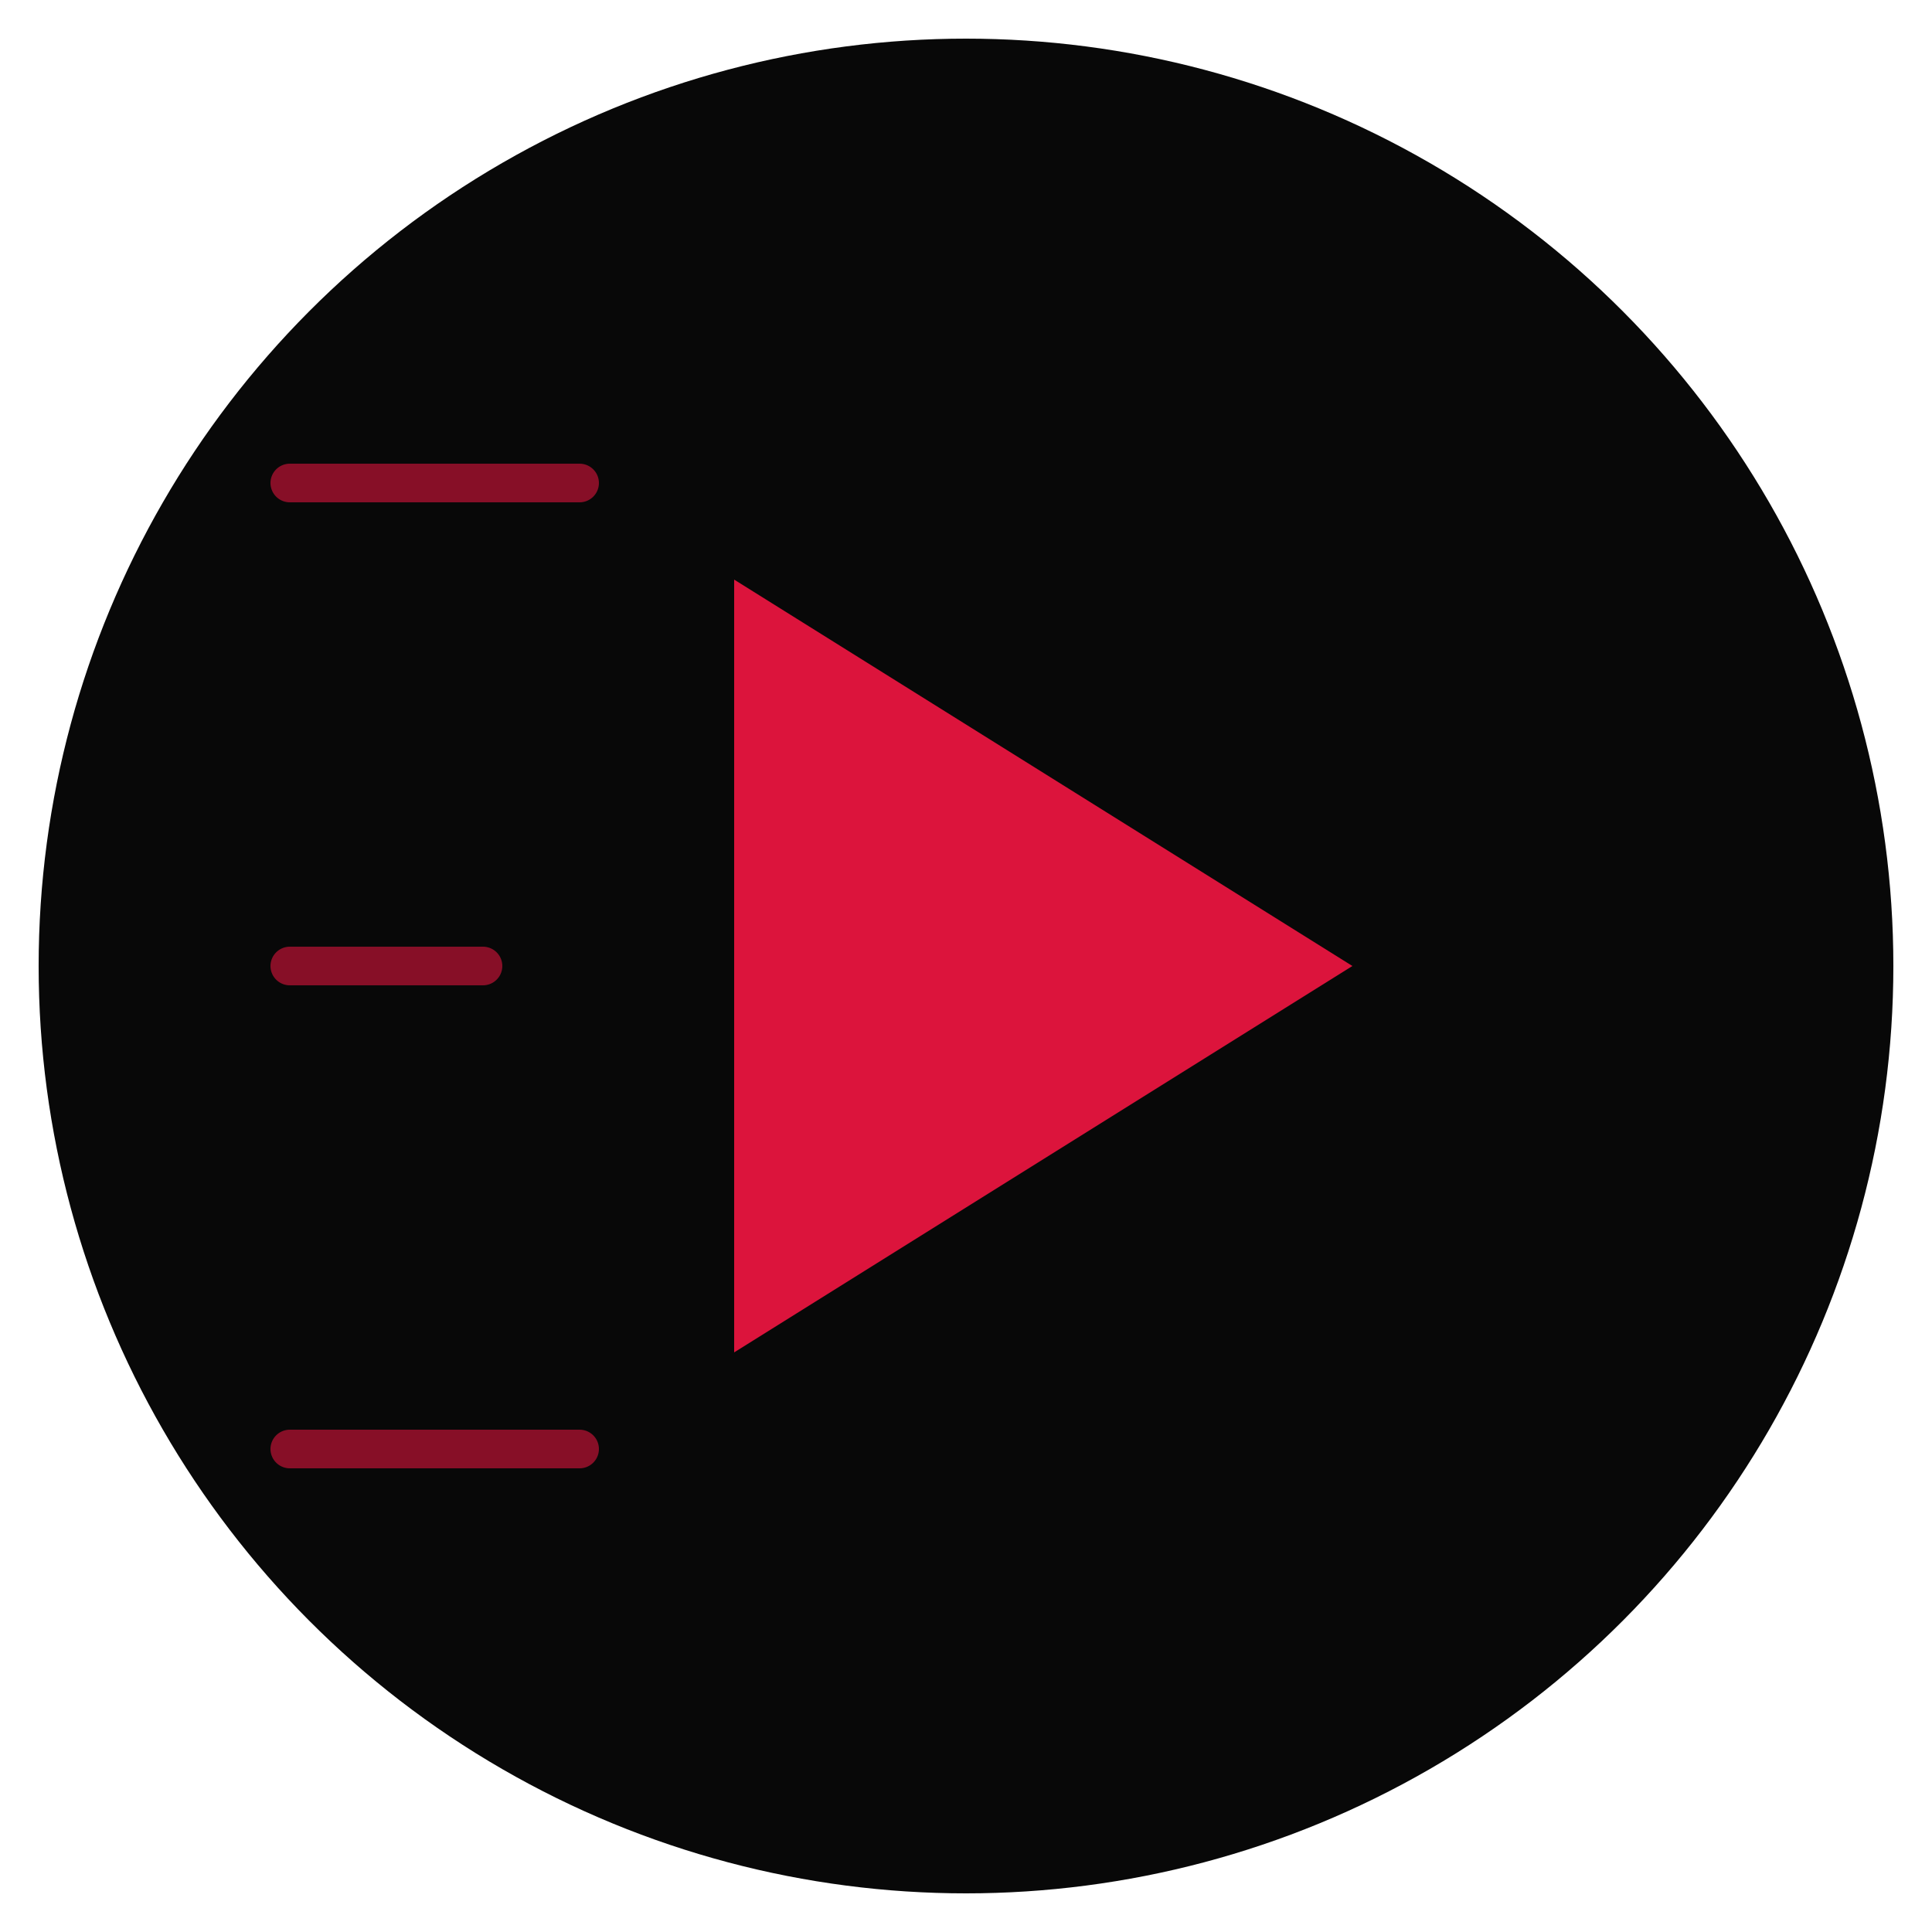
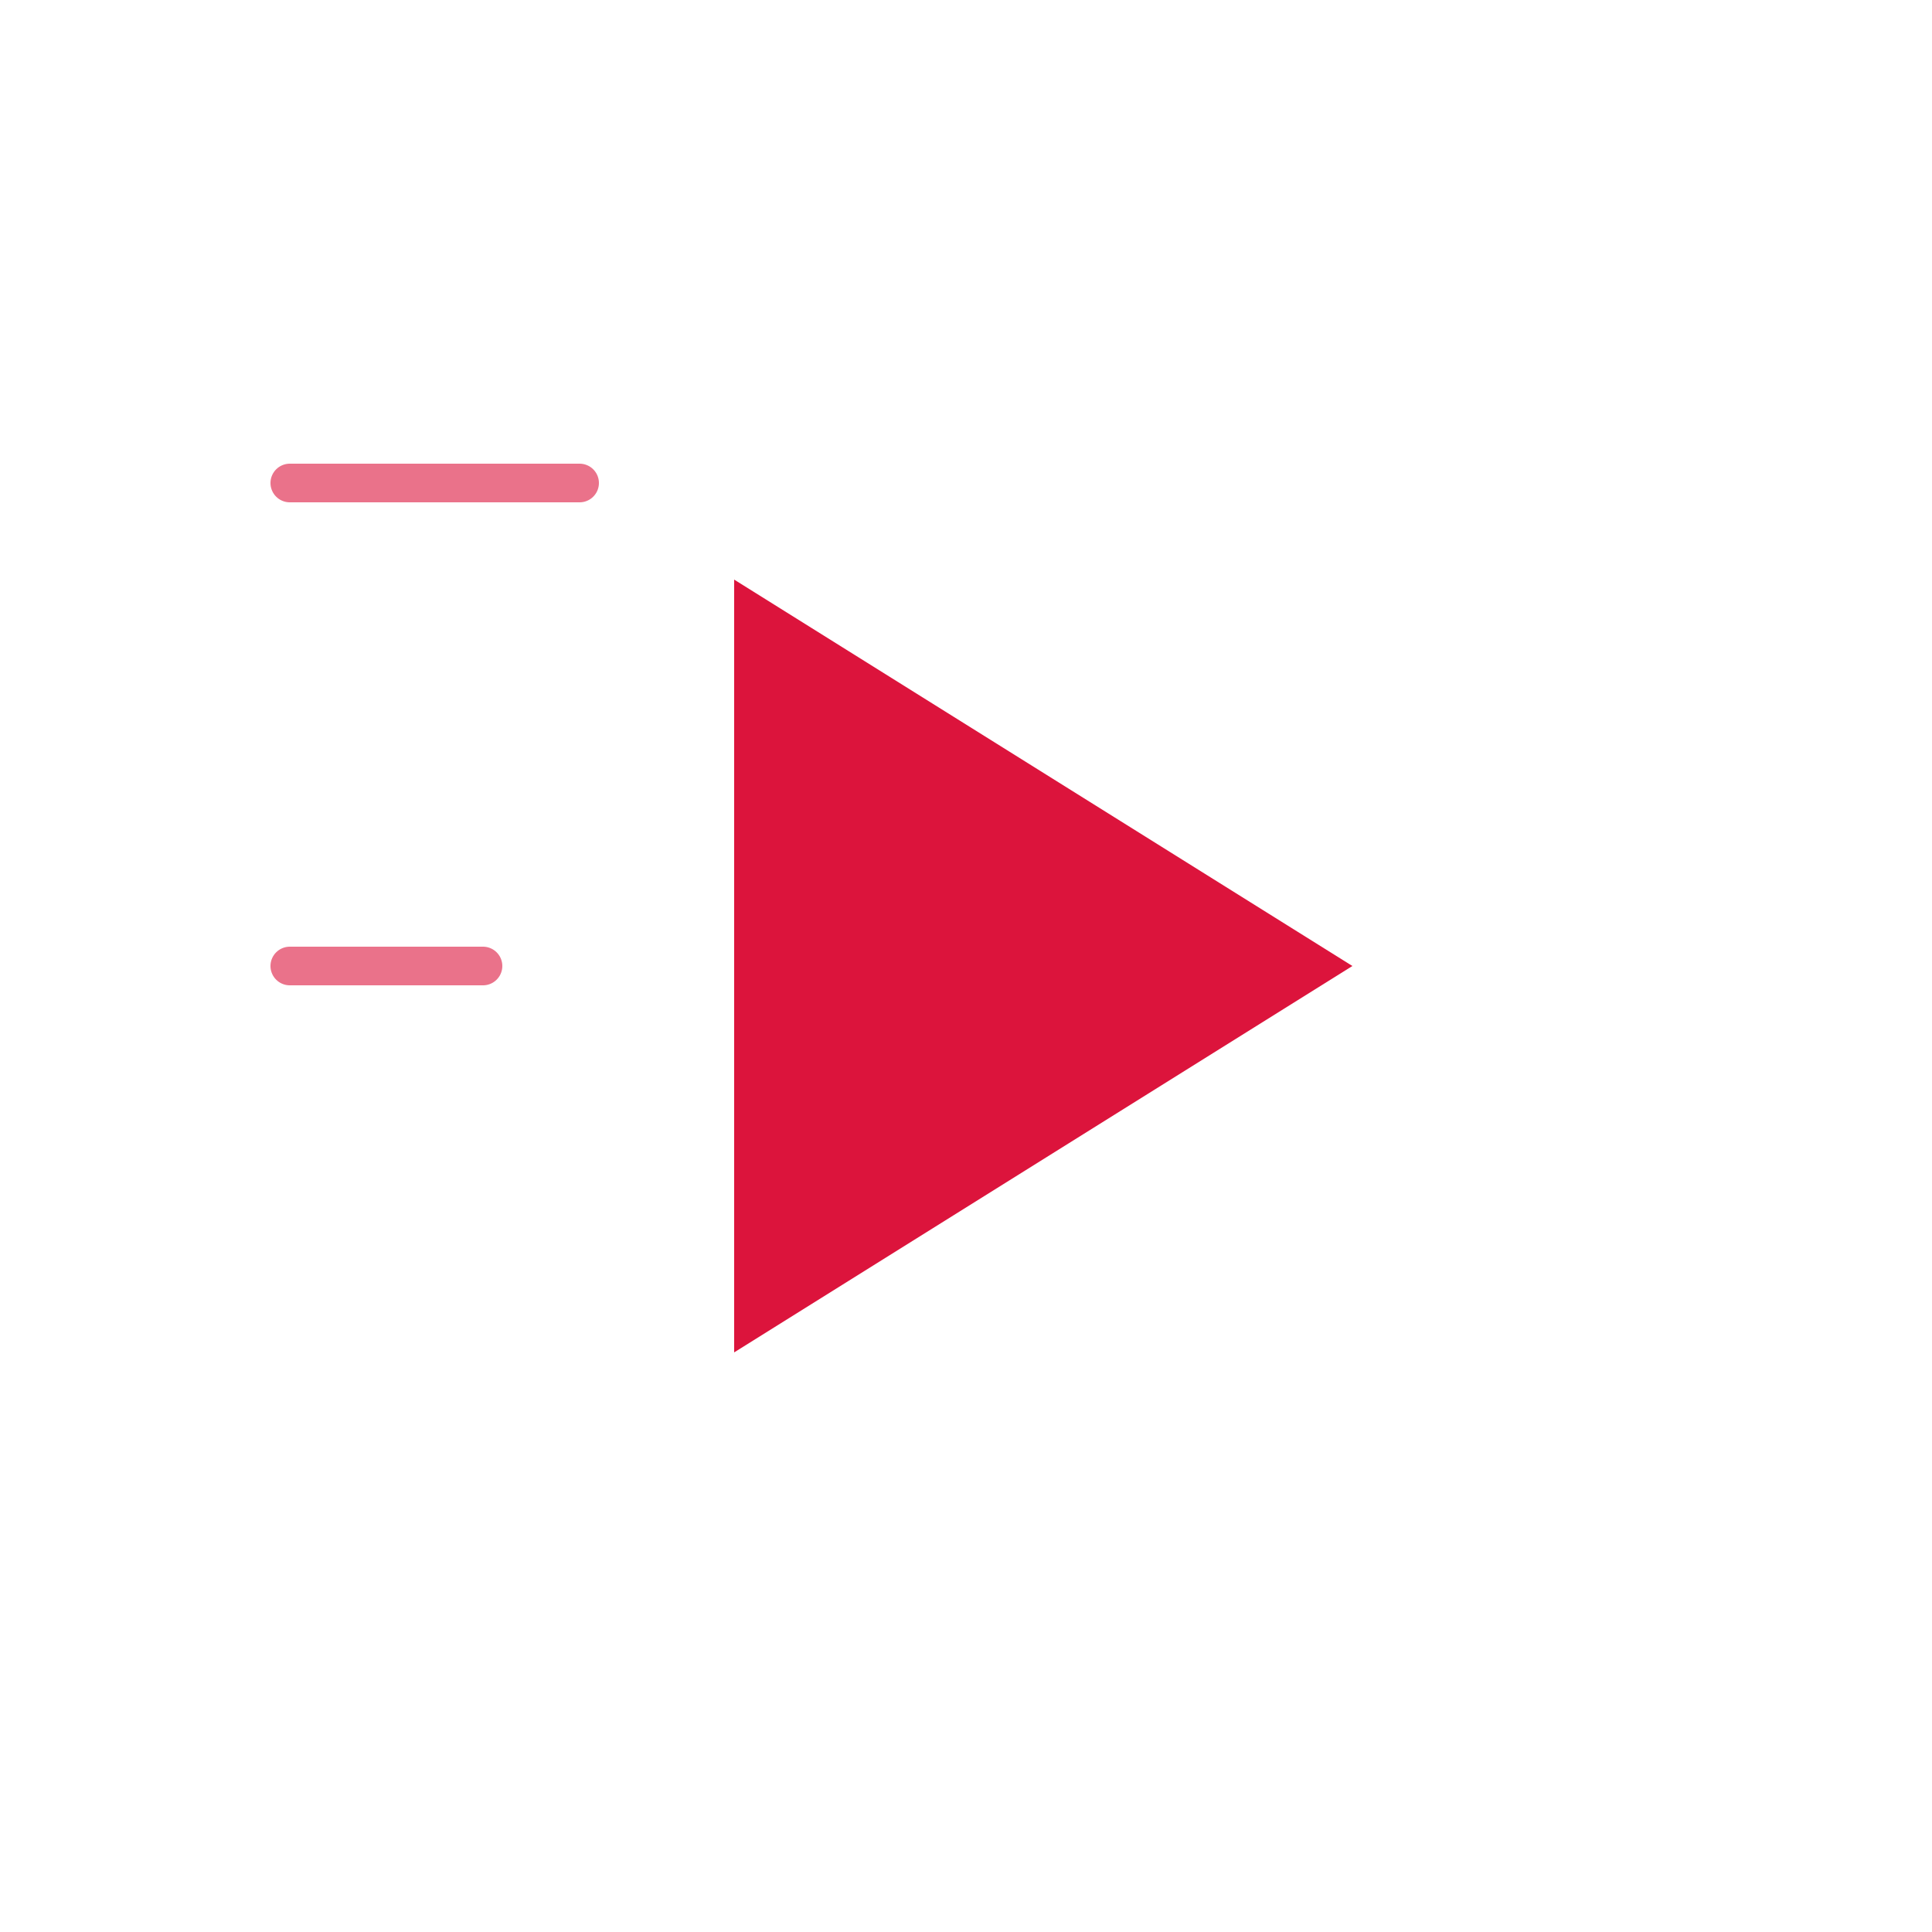
<svg xmlns="http://www.w3.org/2000/svg" viewBox="0 0 100 100">
-   <circle cx="50" cy="50" r="48" fill="#080808" />
  <path d="M 38 30 L 38 70 L 70 50 Z" fill="#DC143C" />
  <line x1="15" y1="25" x2="30" y2="25" stroke="#DC143C" stroke-width="2" stroke-linecap="round" opacity="0.6" />
  <line x1="15" y1="50" x2="25" y2="50" stroke="#DC143C" stroke-width="2" stroke-linecap="round" opacity="0.6" />
-   <line x1="15" y1="75" x2="30" y2="75" stroke="#DC143C" stroke-width="2" stroke-linecap="round" opacity="0.6" />
</svg>